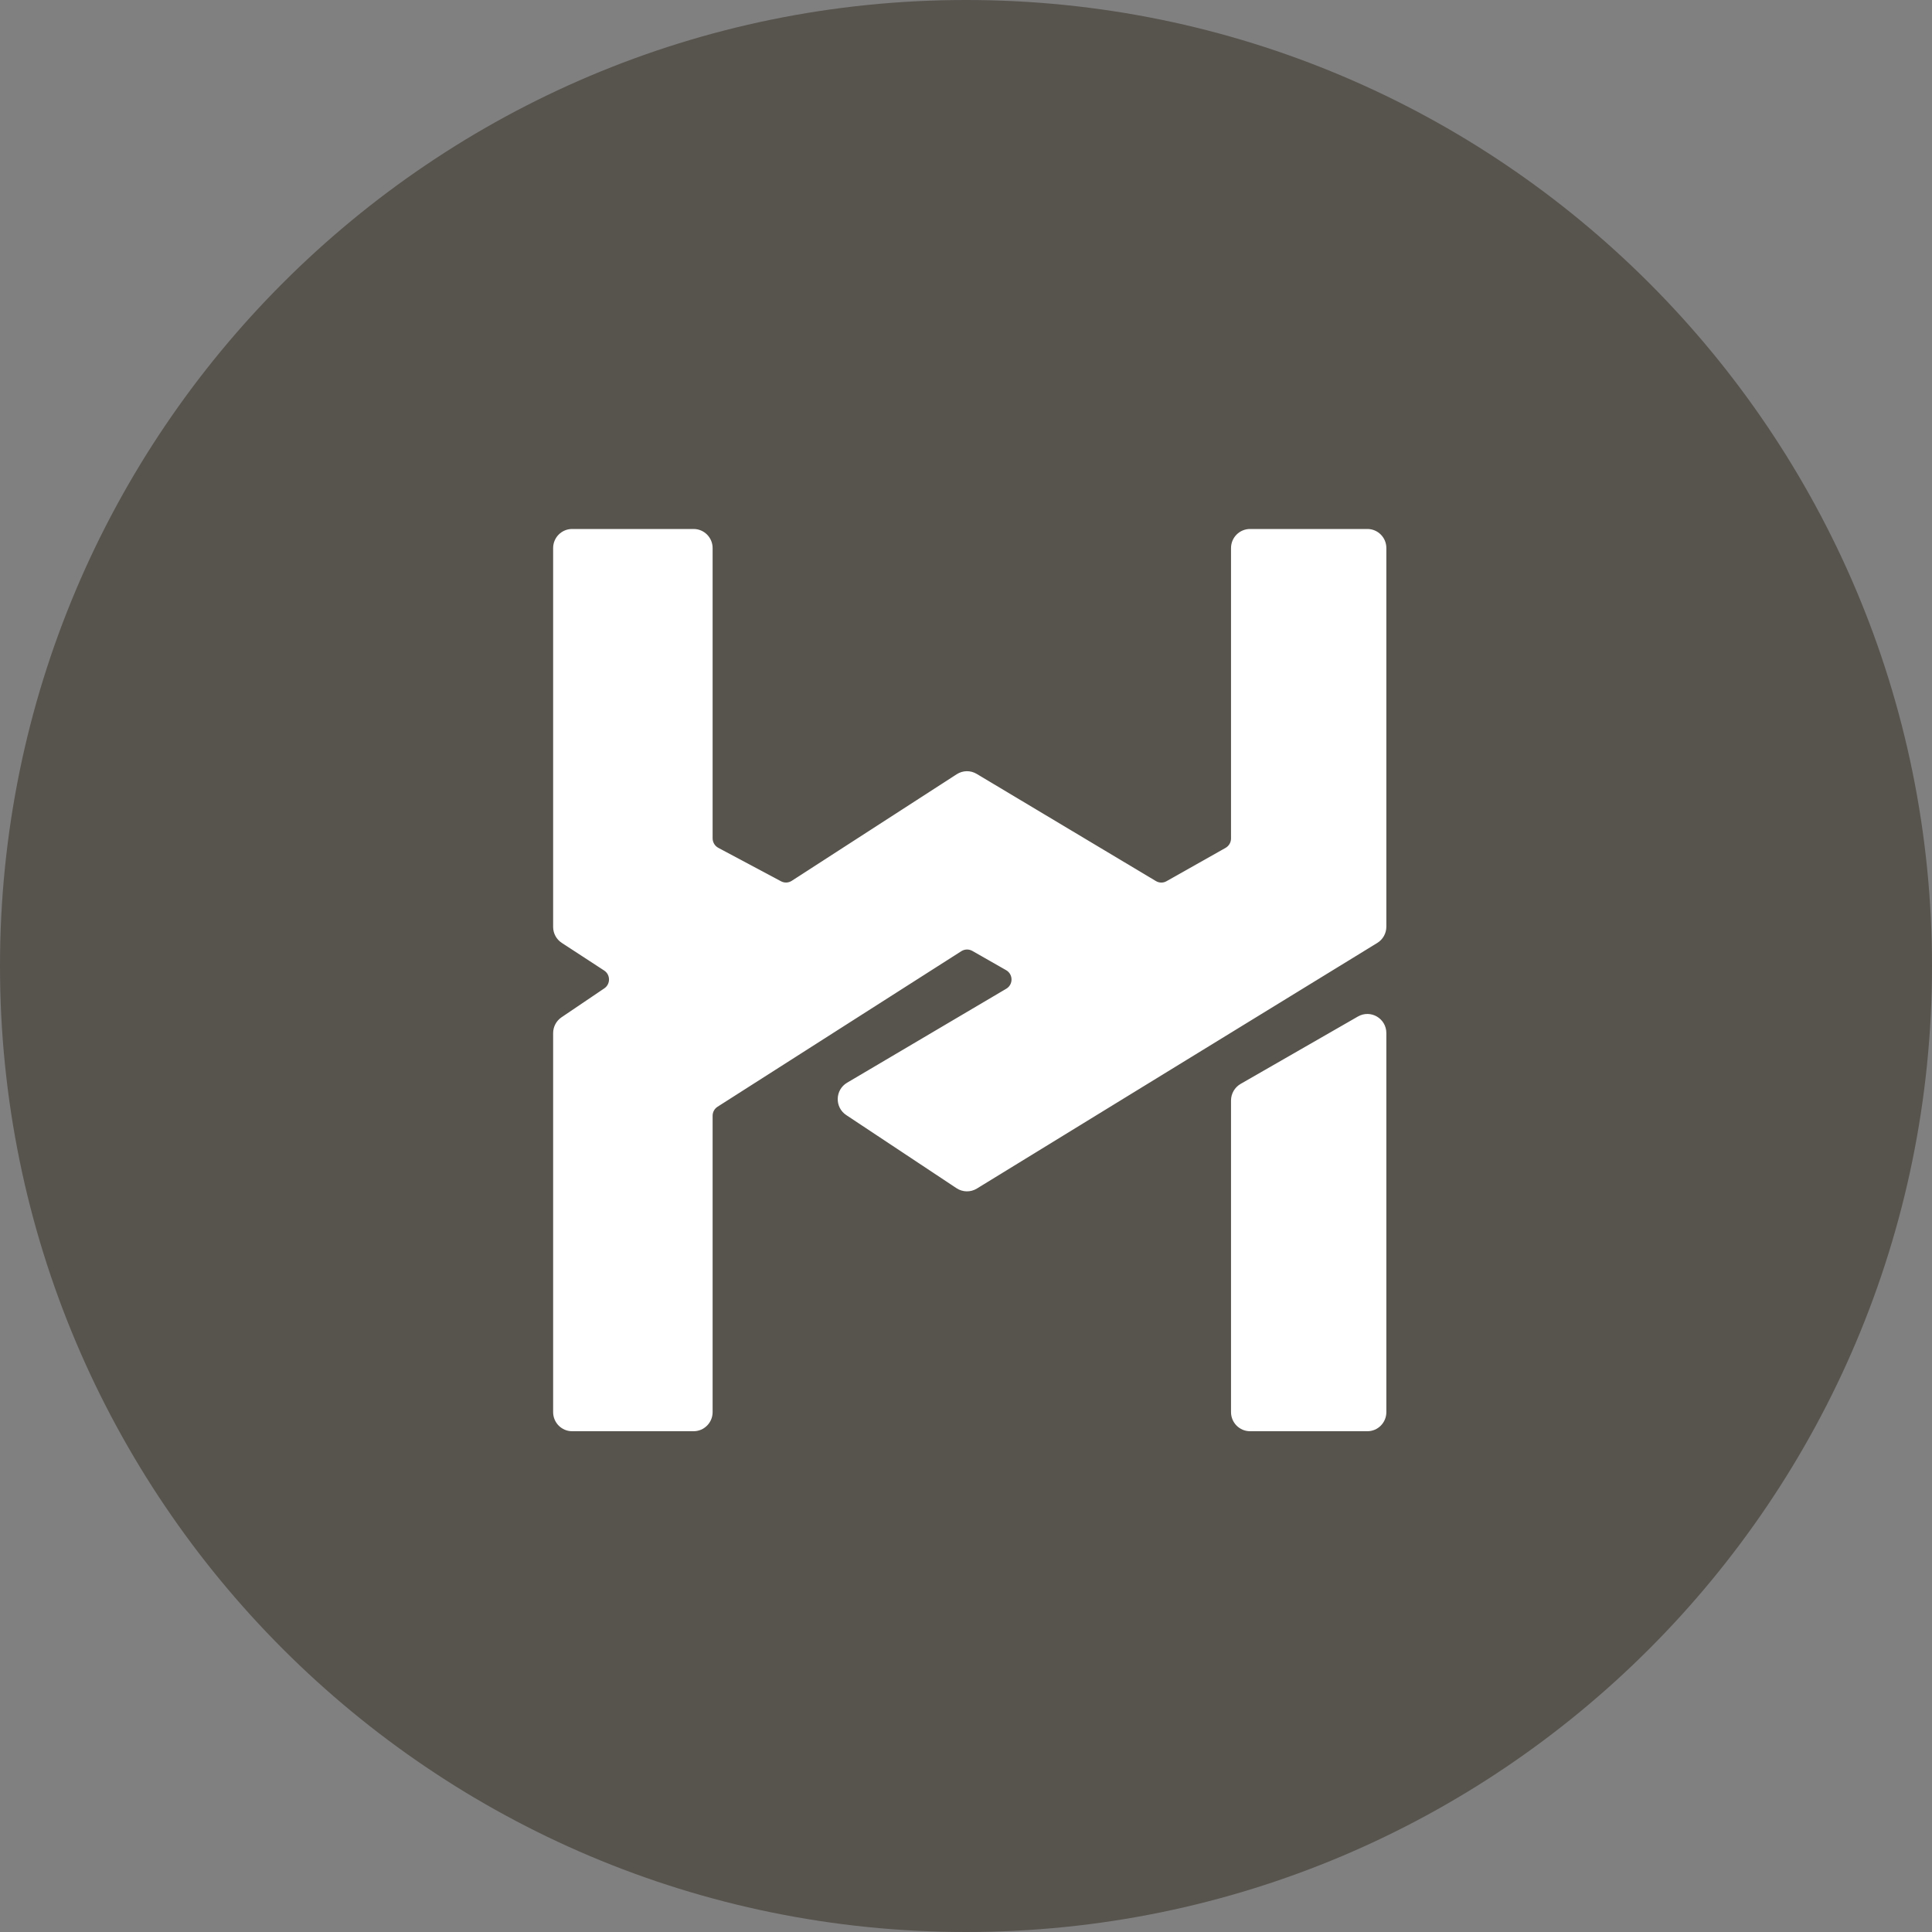
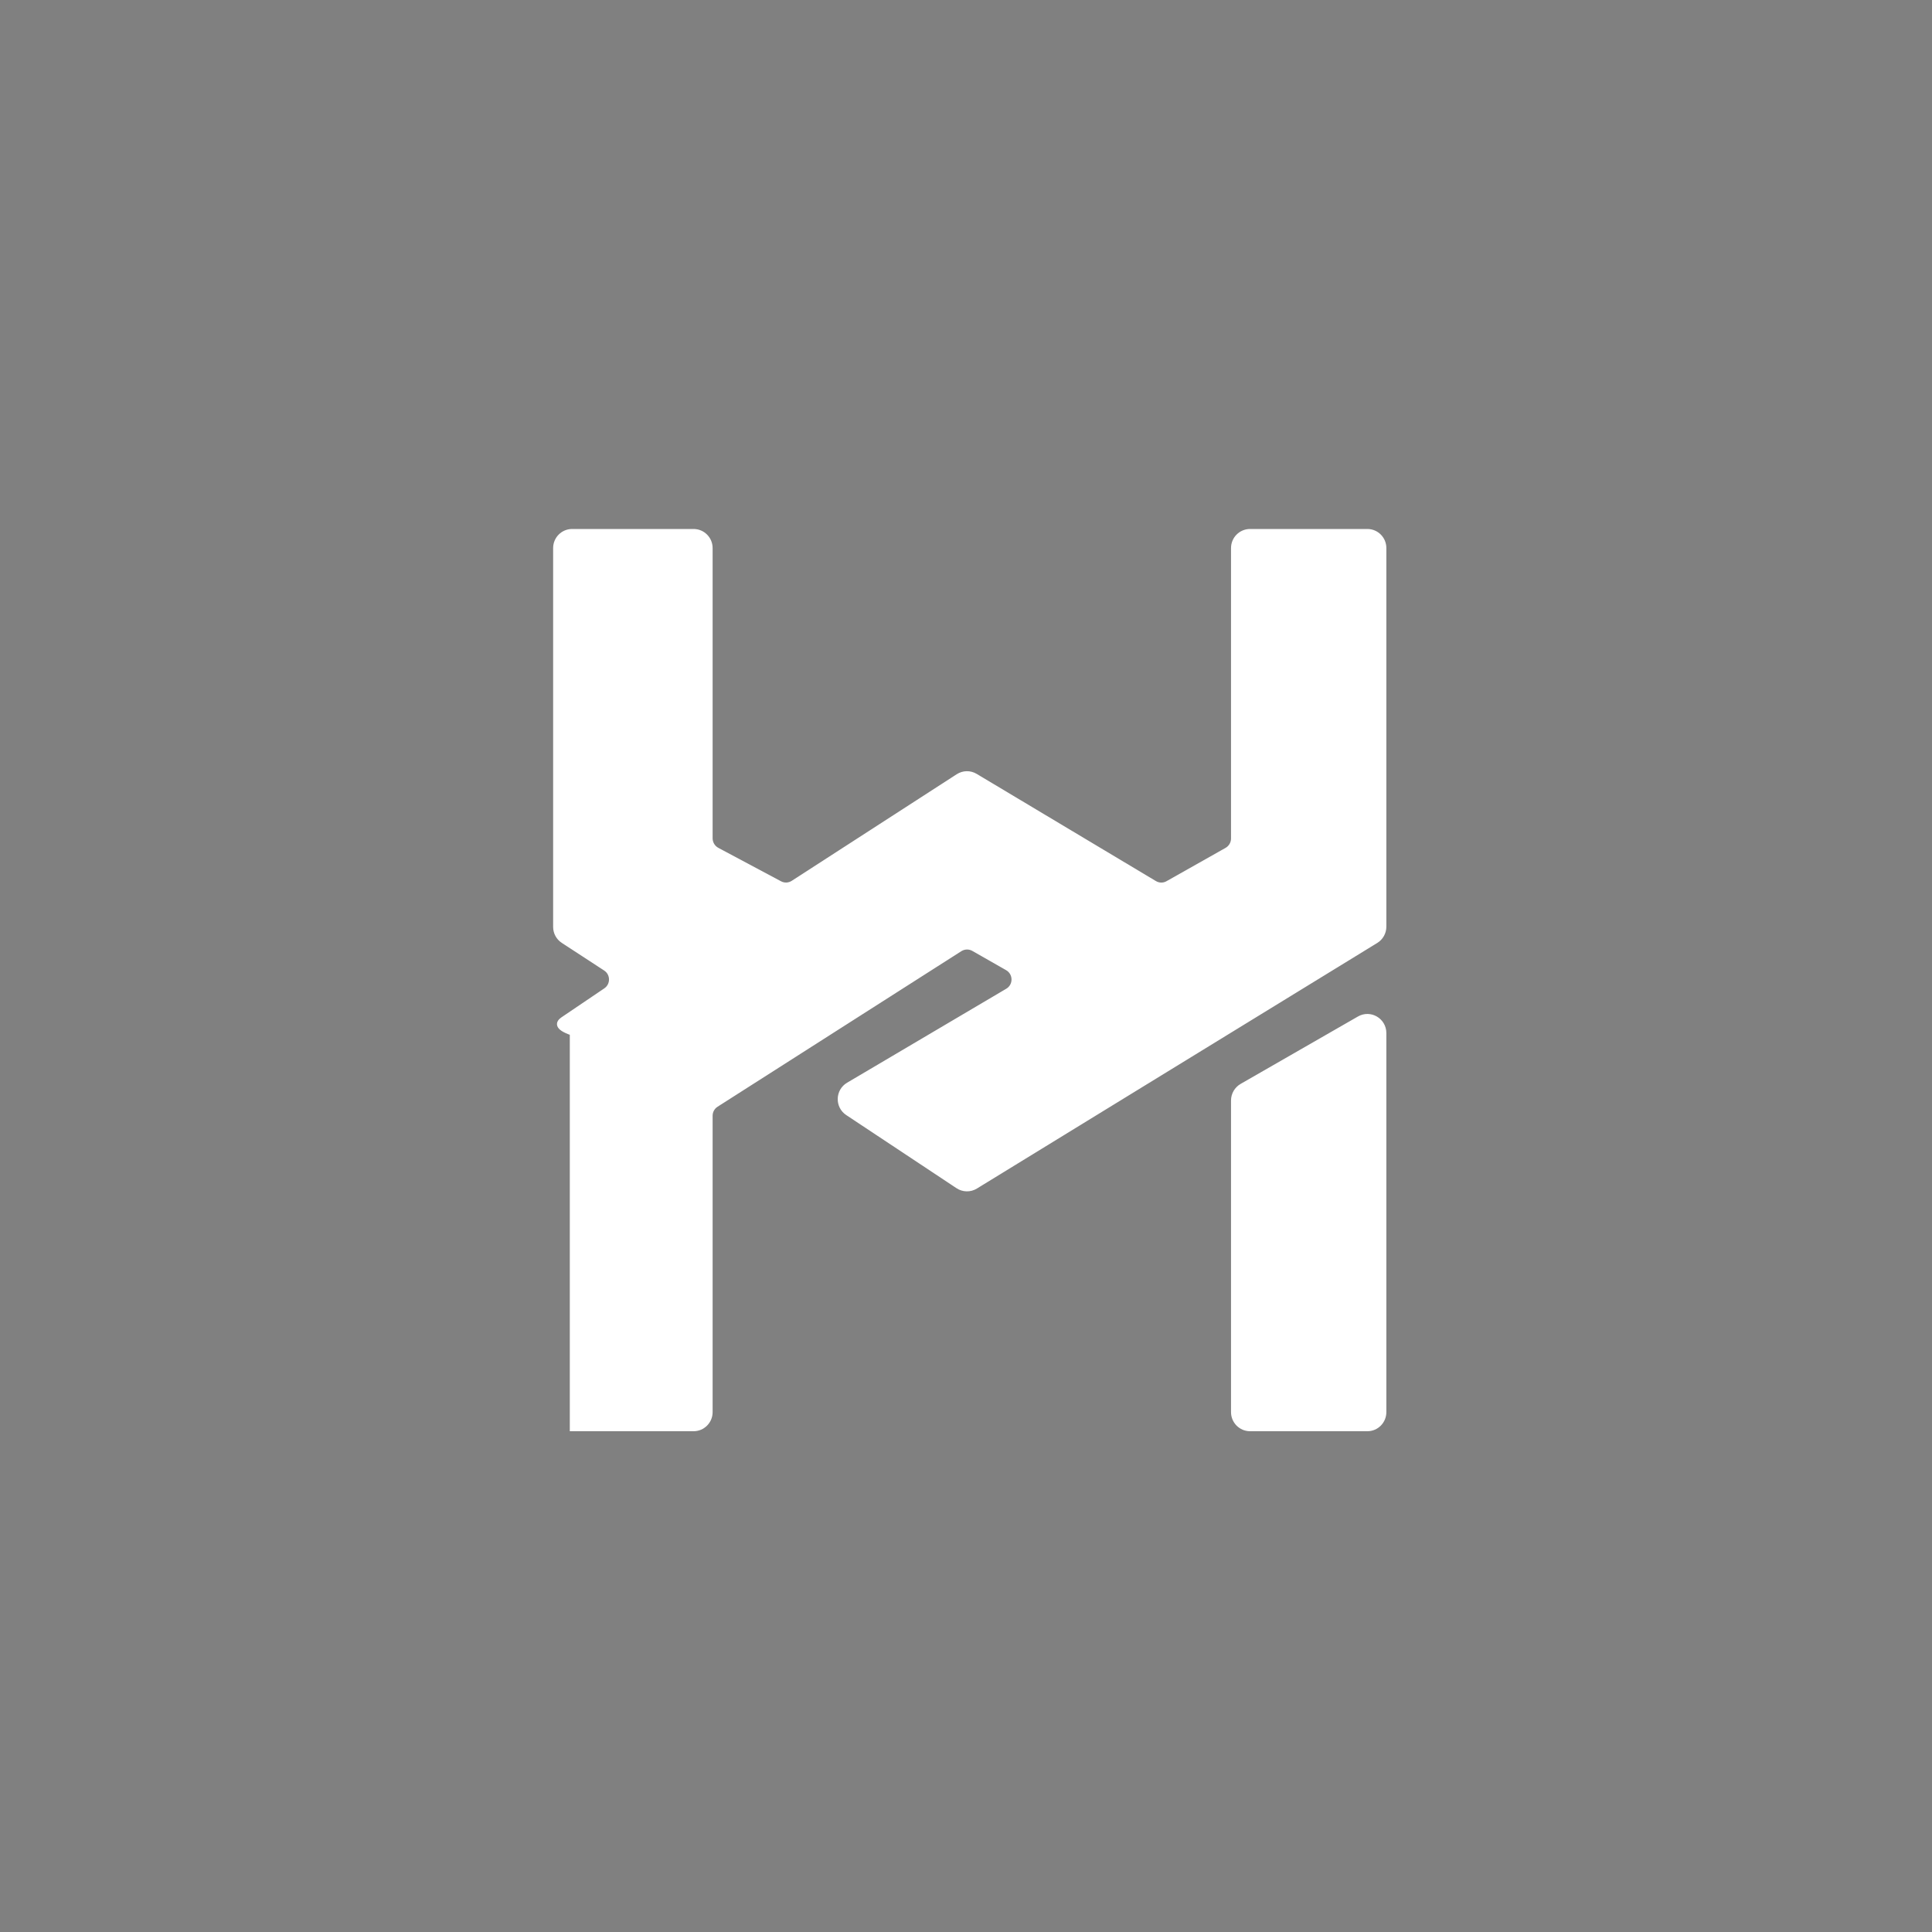
<svg xmlns="http://www.w3.org/2000/svg" width="40" height="40" viewBox="0 0 40 40" fill="none">
  <rect x="0" y="0" width="40" height="40" fill="#808080" stroke="none" />
  <g clip-path="url(#clip0_47_14)">
-     <path d="M40 20C40 8.954 31.046 0 20 0C8.954 0 0 8.954 0 20C0 31.046 8.954 40 20 40C31.046 40 40 31.046 40 20Z" fill="#57534D" />
-     <path d="M14.36 11C14.551 11 14.706 11.155 14.706 11.347V17.356C14.706 17.456 14.761 17.548 14.848 17.595L16.147 18.288C16.233 18.334 16.336 18.33 16.418 18.277L19.834 16.07C19.944 15.999 20.084 15.996 20.197 16.064L23.906 18.282C23.989 18.332 24.091 18.334 24.175 18.286L25.398 17.596C25.482 17.548 25.535 17.458 25.535 17.361V11.347C25.535 11.155 25.69 11 25.881 11H28.31C28.501 11 28.655 11.155 28.655 11.347V19.185C28.655 19.306 28.593 19.418 28.491 19.481L20.2 24.567C20.086 24.637 19.942 24.634 19.831 24.561L17.548 23.047C17.334 22.906 17.342 22.588 17.562 22.458L20.858 20.512C21.036 20.407 21.034 20.148 20.855 20.045L20.155 19.646C20.069 19.597 19.963 19.599 19.879 19.652L14.831 22.873C14.753 22.922 14.706 23.008 14.706 23.1V29.237C14.706 29.428 14.551 29.584 14.36 29.584H11.845C11.655 29.584 11.5 29.428 11.5 29.237V21.39C11.5 21.274 11.557 21.167 11.652 21.102L12.538 20.503C12.698 20.395 12.696 20.158 12.534 20.053L11.657 19.481C11.559 19.417 11.5 19.308 11.5 19.191V11.347C11.5 11.155 11.655 11 11.845 11H14.36ZM28.139 21.087C28.369 20.955 28.655 21.122 28.655 21.389V29.237C28.655 29.428 28.501 29.584 28.31 29.584H25.881C25.69 29.584 25.535 29.428 25.535 29.237V22.784C25.535 22.66 25.602 22.545 25.709 22.483L28.139 21.087Z" fill="white" stroke="white" stroke-width="0.096" />
+     <path d="M14.36 11C14.551 11 14.706 11.155 14.706 11.347V17.356C14.706 17.456 14.761 17.548 14.848 17.595L16.147 18.288C16.233 18.334 16.336 18.33 16.418 18.277L19.834 16.07C19.944 15.999 20.084 15.996 20.197 16.064L23.906 18.282C23.989 18.332 24.091 18.334 24.175 18.286L25.398 17.596C25.482 17.548 25.535 17.458 25.535 17.361V11.347C25.535 11.155 25.69 11 25.881 11H28.31C28.501 11 28.655 11.155 28.655 11.347V19.185C28.655 19.306 28.593 19.418 28.491 19.481L20.2 24.567C20.086 24.637 19.942 24.634 19.831 24.561L17.548 23.047C17.334 22.906 17.342 22.588 17.562 22.458L20.858 20.512C21.036 20.407 21.034 20.148 20.855 20.045L20.155 19.646C20.069 19.597 19.963 19.599 19.879 19.652L14.831 22.873C14.753 22.922 14.706 23.008 14.706 23.1V29.237C14.706 29.428 14.551 29.584 14.36 29.584H11.845V21.39C11.5 21.274 11.557 21.167 11.652 21.102L12.538 20.503C12.698 20.395 12.696 20.158 12.534 20.053L11.657 19.481C11.559 19.417 11.5 19.308 11.5 19.191V11.347C11.5 11.155 11.655 11 11.845 11H14.36ZM28.139 21.087C28.369 20.955 28.655 21.122 28.655 21.389V29.237C28.655 29.428 28.501 29.584 28.31 29.584H25.881C25.69 29.584 25.535 29.428 25.535 29.237V22.784C25.535 22.66 25.602 22.545 25.709 22.483L28.139 21.087Z" fill="white" stroke="white" stroke-width="0.096" />
  </g>
  <defs>
    <clipPath id="clip0_47_14">
      <rect width="40" height="40" fill="white" />
    </clipPath>
  </defs>
</svg>